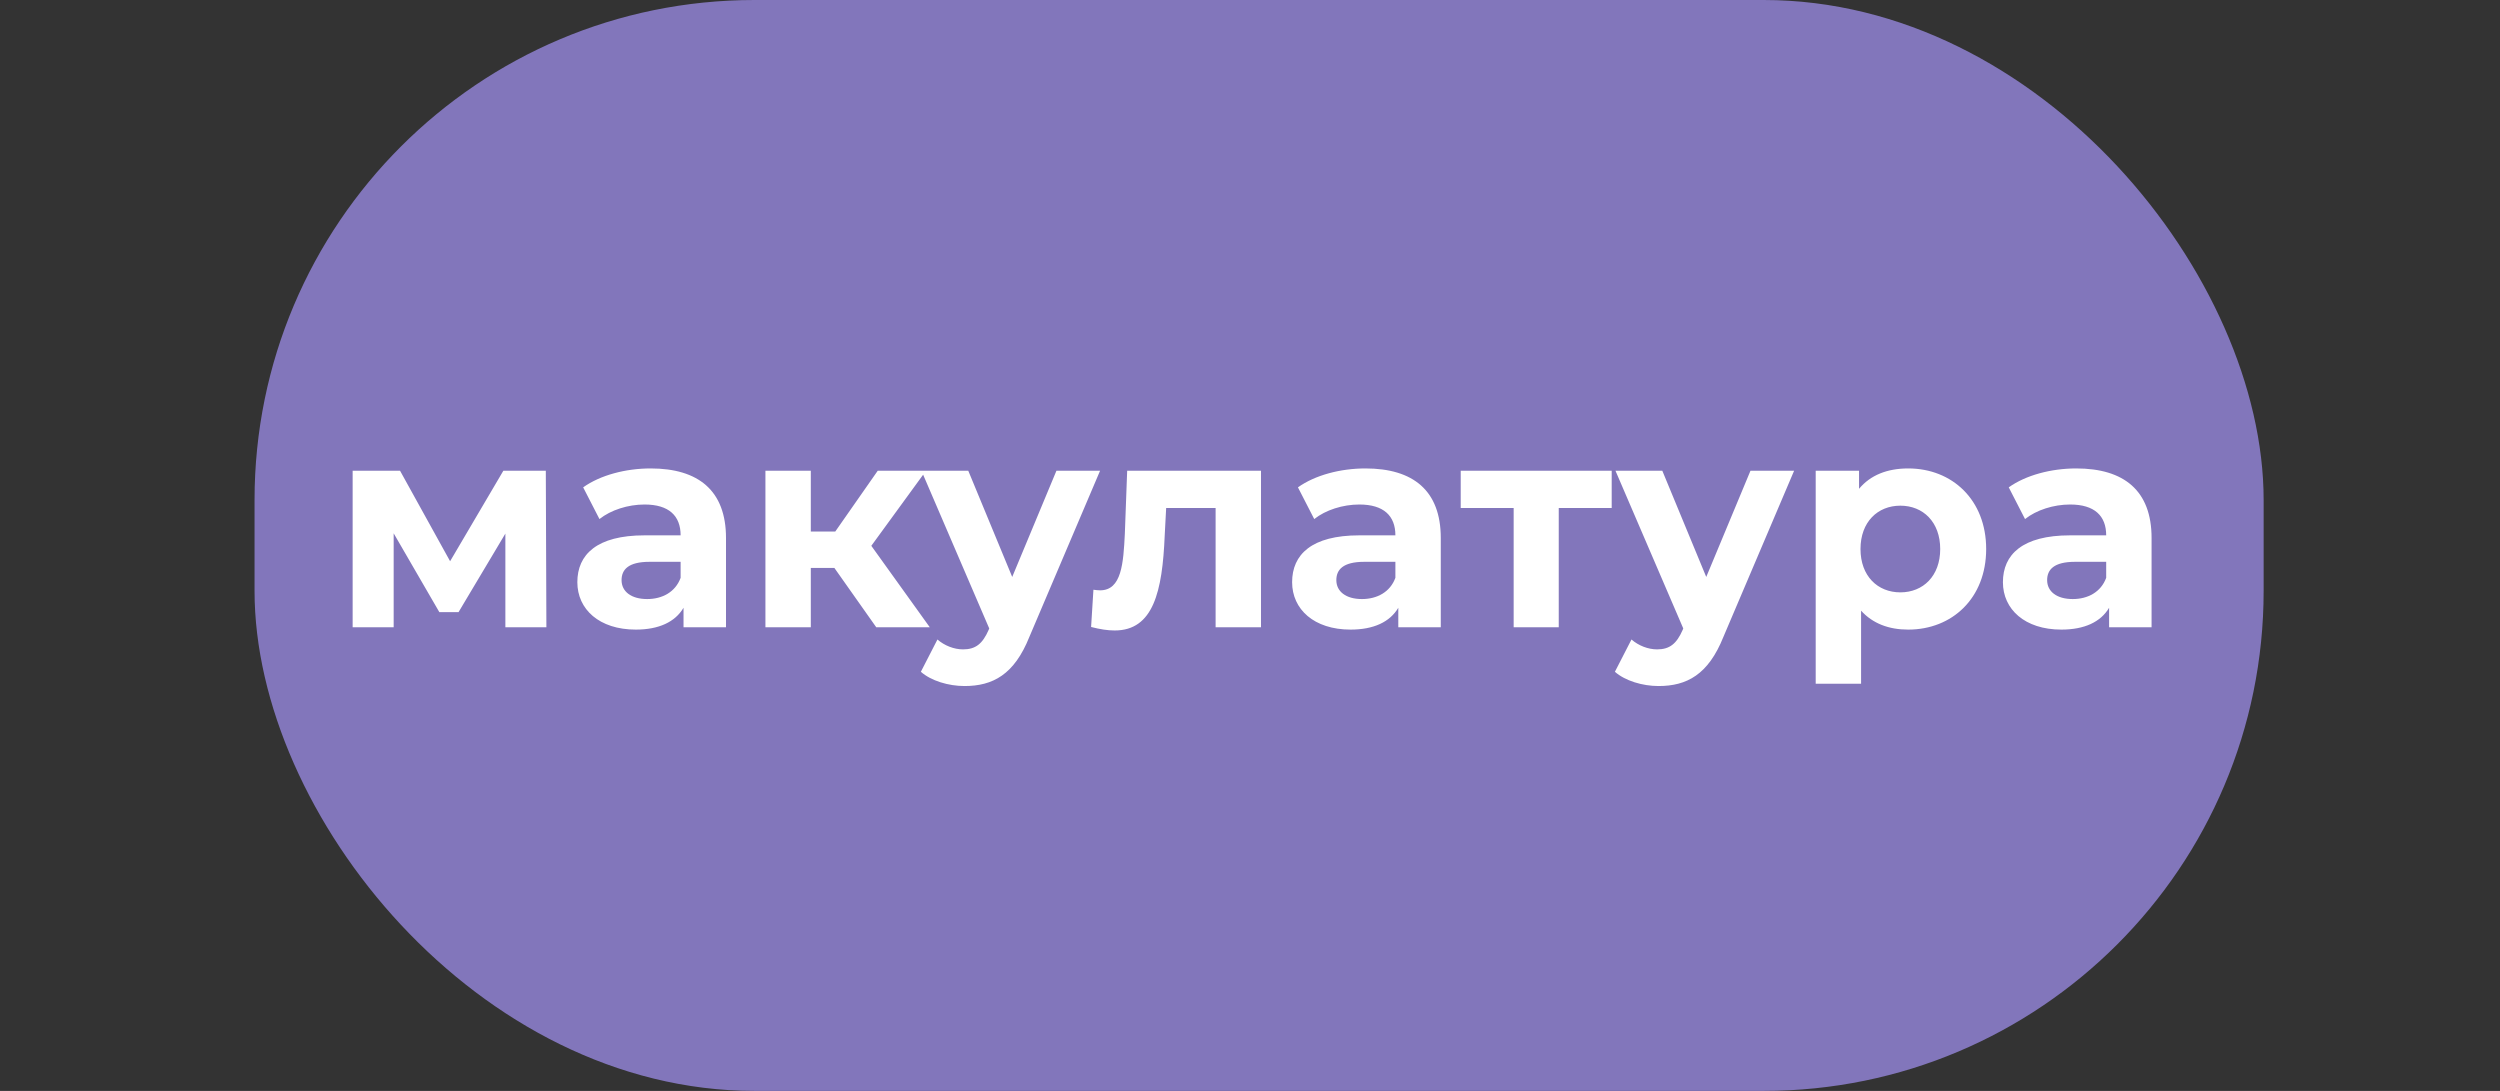
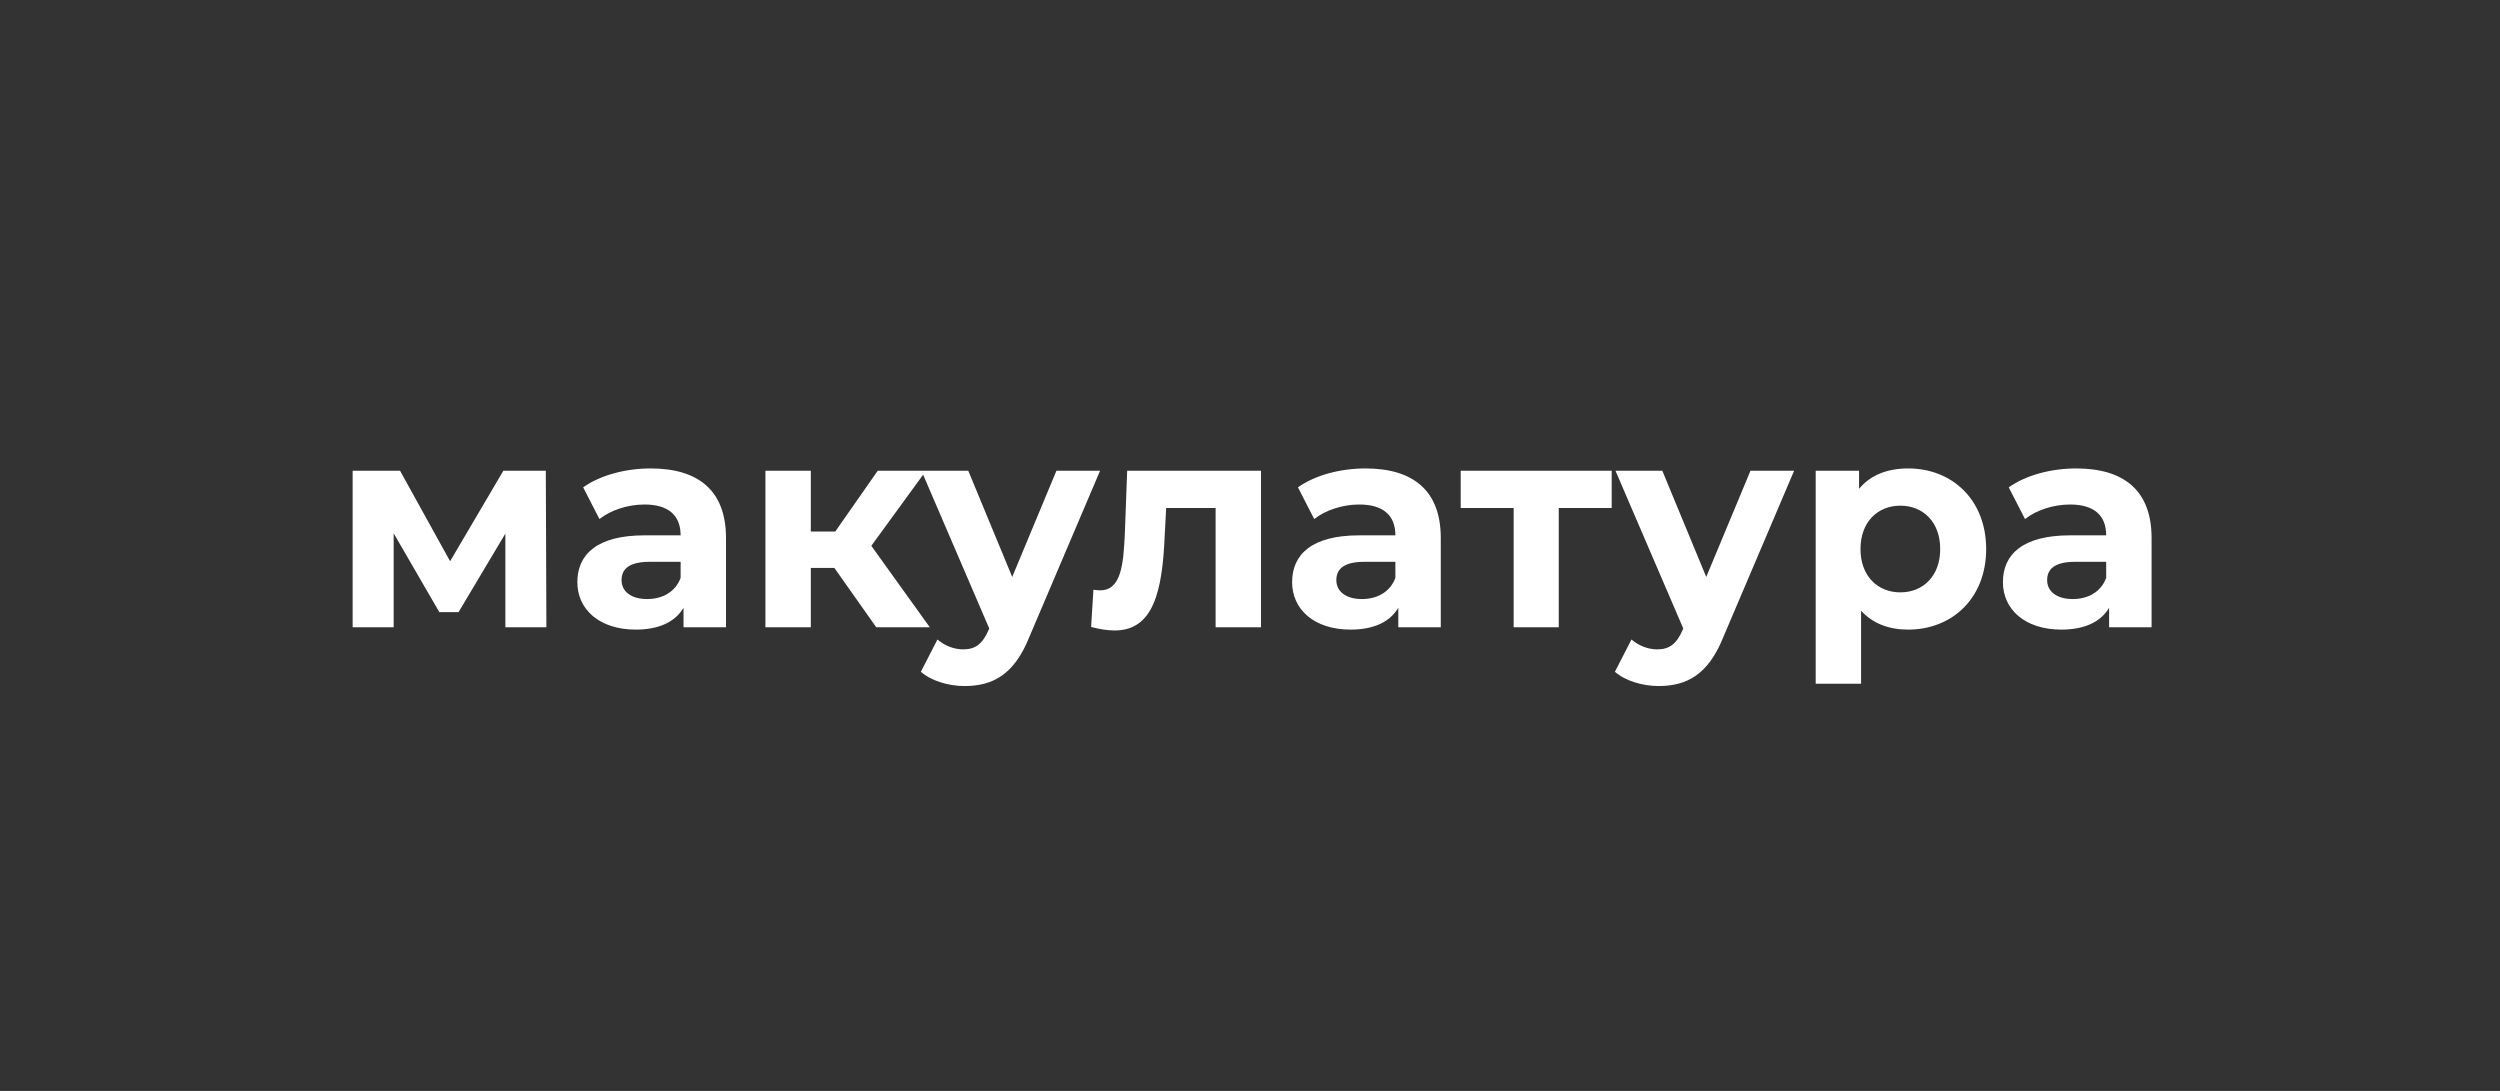
<svg xmlns="http://www.w3.org/2000/svg" width="275" height="120" viewBox="0 0 275 120" fill="none">
  <rect x="0" y="0" width="275" height="120" fill="#333333" stroke="none" />
-   <rect x="28" width="221" height="120" rx="55" fill="#8276BB" />
  <path d="M60.103 69L60.039 51.784H55.367L49.511 61.736L44.007 51.784H38.791V69H43.303V58.664L48.327 67.336H50.439L55.591 58.696V69H60.103ZM71.572 51.528C68.82 51.528 66.036 52.264 64.148 53.608L65.94 57.096C67.188 56.104 69.076 55.496 70.9 55.496C73.588 55.496 74.868 56.744 74.868 58.888H70.9C65.652 58.888 63.508 61 63.508 64.04C63.508 67.016 65.908 69.256 69.94 69.256C72.468 69.256 74.26 68.424 75.188 66.856V69H79.86V59.176C79.86 53.96 76.82 51.528 71.572 51.528ZM71.188 65.896C69.428 65.896 68.372 65.064 68.372 63.816C68.372 62.664 69.108 61.8 71.444 61.8H74.868V63.56C74.292 65.128 72.852 65.896 71.188 65.896ZM96.389 69H102.277L95.845 60.04L101.861 51.784H96.549L91.877 58.472H89.189V51.784H84.197V69H89.189V62.472H91.781L96.389 69ZM116.207 51.784L111.343 63.464L106.511 51.784H101.359L108.815 69.128L108.751 69.288C108.079 70.824 107.311 71.432 105.935 71.432C104.943 71.432 103.887 71.016 103.119 70.344L101.295 73.896C102.415 74.888 104.335 75.464 106.095 75.464C109.199 75.464 111.567 74.216 113.231 70.056L121.007 51.784H116.207ZM123.989 51.784L123.733 58.696C123.573 61.96 123.381 64.936 121.013 64.936C120.789 64.936 120.533 64.904 120.277 64.872L120.021 68.968C121.013 69.224 121.845 69.352 122.613 69.352C126.869 69.352 127.861 65.064 128.117 58.92L128.277 55.88H133.717V69H138.709V51.784H123.989ZM150.197 51.528C147.445 51.528 144.661 52.264 142.773 53.608L144.565 57.096C145.813 56.104 147.701 55.496 149.525 55.496C152.213 55.496 153.493 56.744 153.493 58.888H149.525C144.277 58.888 142.133 61 142.133 64.04C142.133 67.016 144.533 69.256 148.565 69.256C151.093 69.256 152.885 68.424 153.813 66.856V69H158.485V59.176C158.485 53.96 155.445 51.528 150.197 51.528ZM149.813 65.896C148.053 65.896 146.997 65.064 146.997 63.816C146.997 62.664 147.733 61.8 150.069 61.8H153.493V63.56C152.917 65.128 151.477 65.896 149.813 65.896ZM177.286 51.784H160.678V55.88H166.502V69H171.462V55.88H177.286V51.784ZM192.551 51.784L187.687 63.464L182.855 51.784H177.703L185.159 69.128L185.095 69.288C184.423 70.824 183.655 71.432 182.279 71.432C181.287 71.432 180.231 71.016 179.463 70.344L177.639 73.896C178.759 74.888 180.679 75.464 182.439 75.464C185.543 75.464 187.911 74.216 189.575 70.056L197.351 51.784H192.551ZM209.903 51.528C207.599 51.528 205.743 52.264 204.495 53.768V51.784H199.727V75.208H204.719V67.176C205.999 68.584 207.759 69.256 209.903 69.256C214.735 69.256 218.479 65.8 218.479 60.392C218.479 54.984 214.735 51.528 209.903 51.528ZM209.039 65.16C206.543 65.16 204.655 63.368 204.655 60.392C204.655 57.416 206.543 55.624 209.039 55.624C211.535 55.624 213.423 57.416 213.423 60.392C213.423 63.368 211.535 65.16 209.039 65.16ZM228.385 51.528C225.633 51.528 222.849 52.264 220.961 53.608L222.753 57.096C224.001 56.104 225.889 55.496 227.713 55.496C230.401 55.496 231.681 56.744 231.681 58.888H227.713C222.465 58.888 220.321 61 220.321 64.04C220.321 67.016 222.721 69.256 226.753 69.256C229.281 69.256 231.073 68.424 232.001 66.856V69H236.673V59.176C236.673 53.96 233.633 51.528 228.385 51.528ZM228.001 65.896C226.241 65.896 225.185 65.064 225.185 63.816C225.185 62.664 225.921 61.8 228.257 61.8H231.681V63.56C231.105 65.128 229.665 65.896 228.001 65.896Z" fill="white" />
</svg>